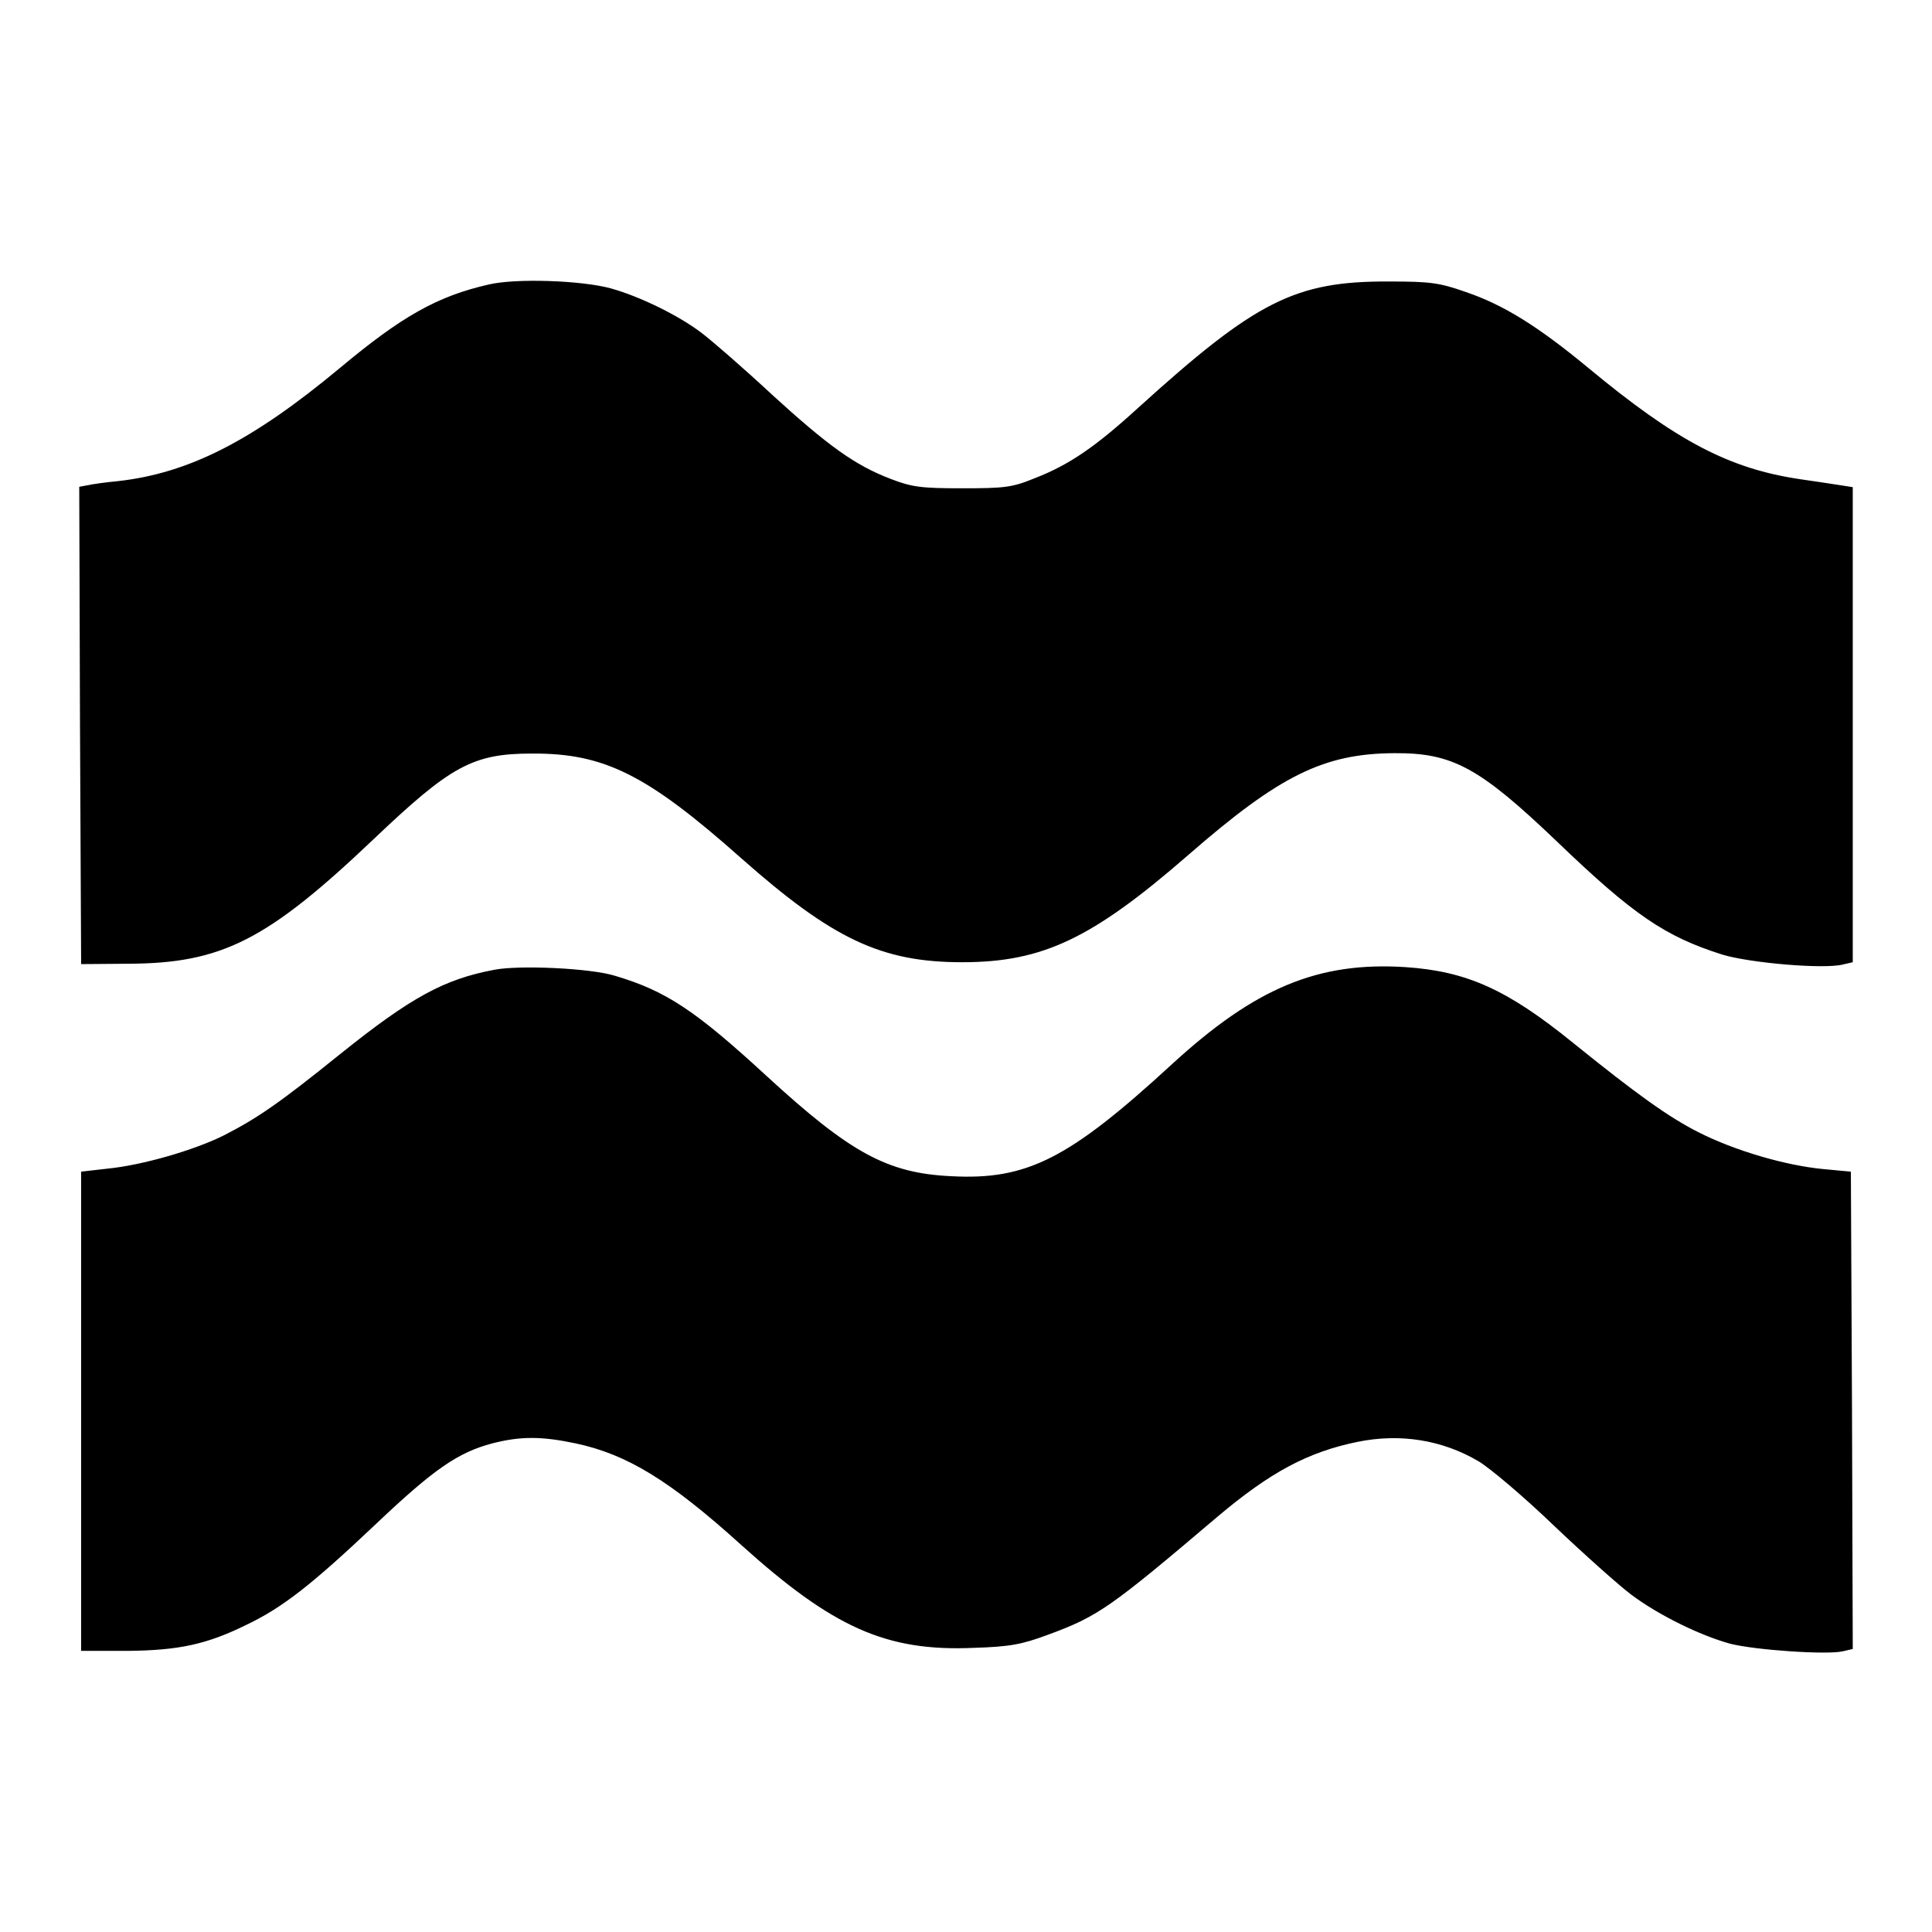
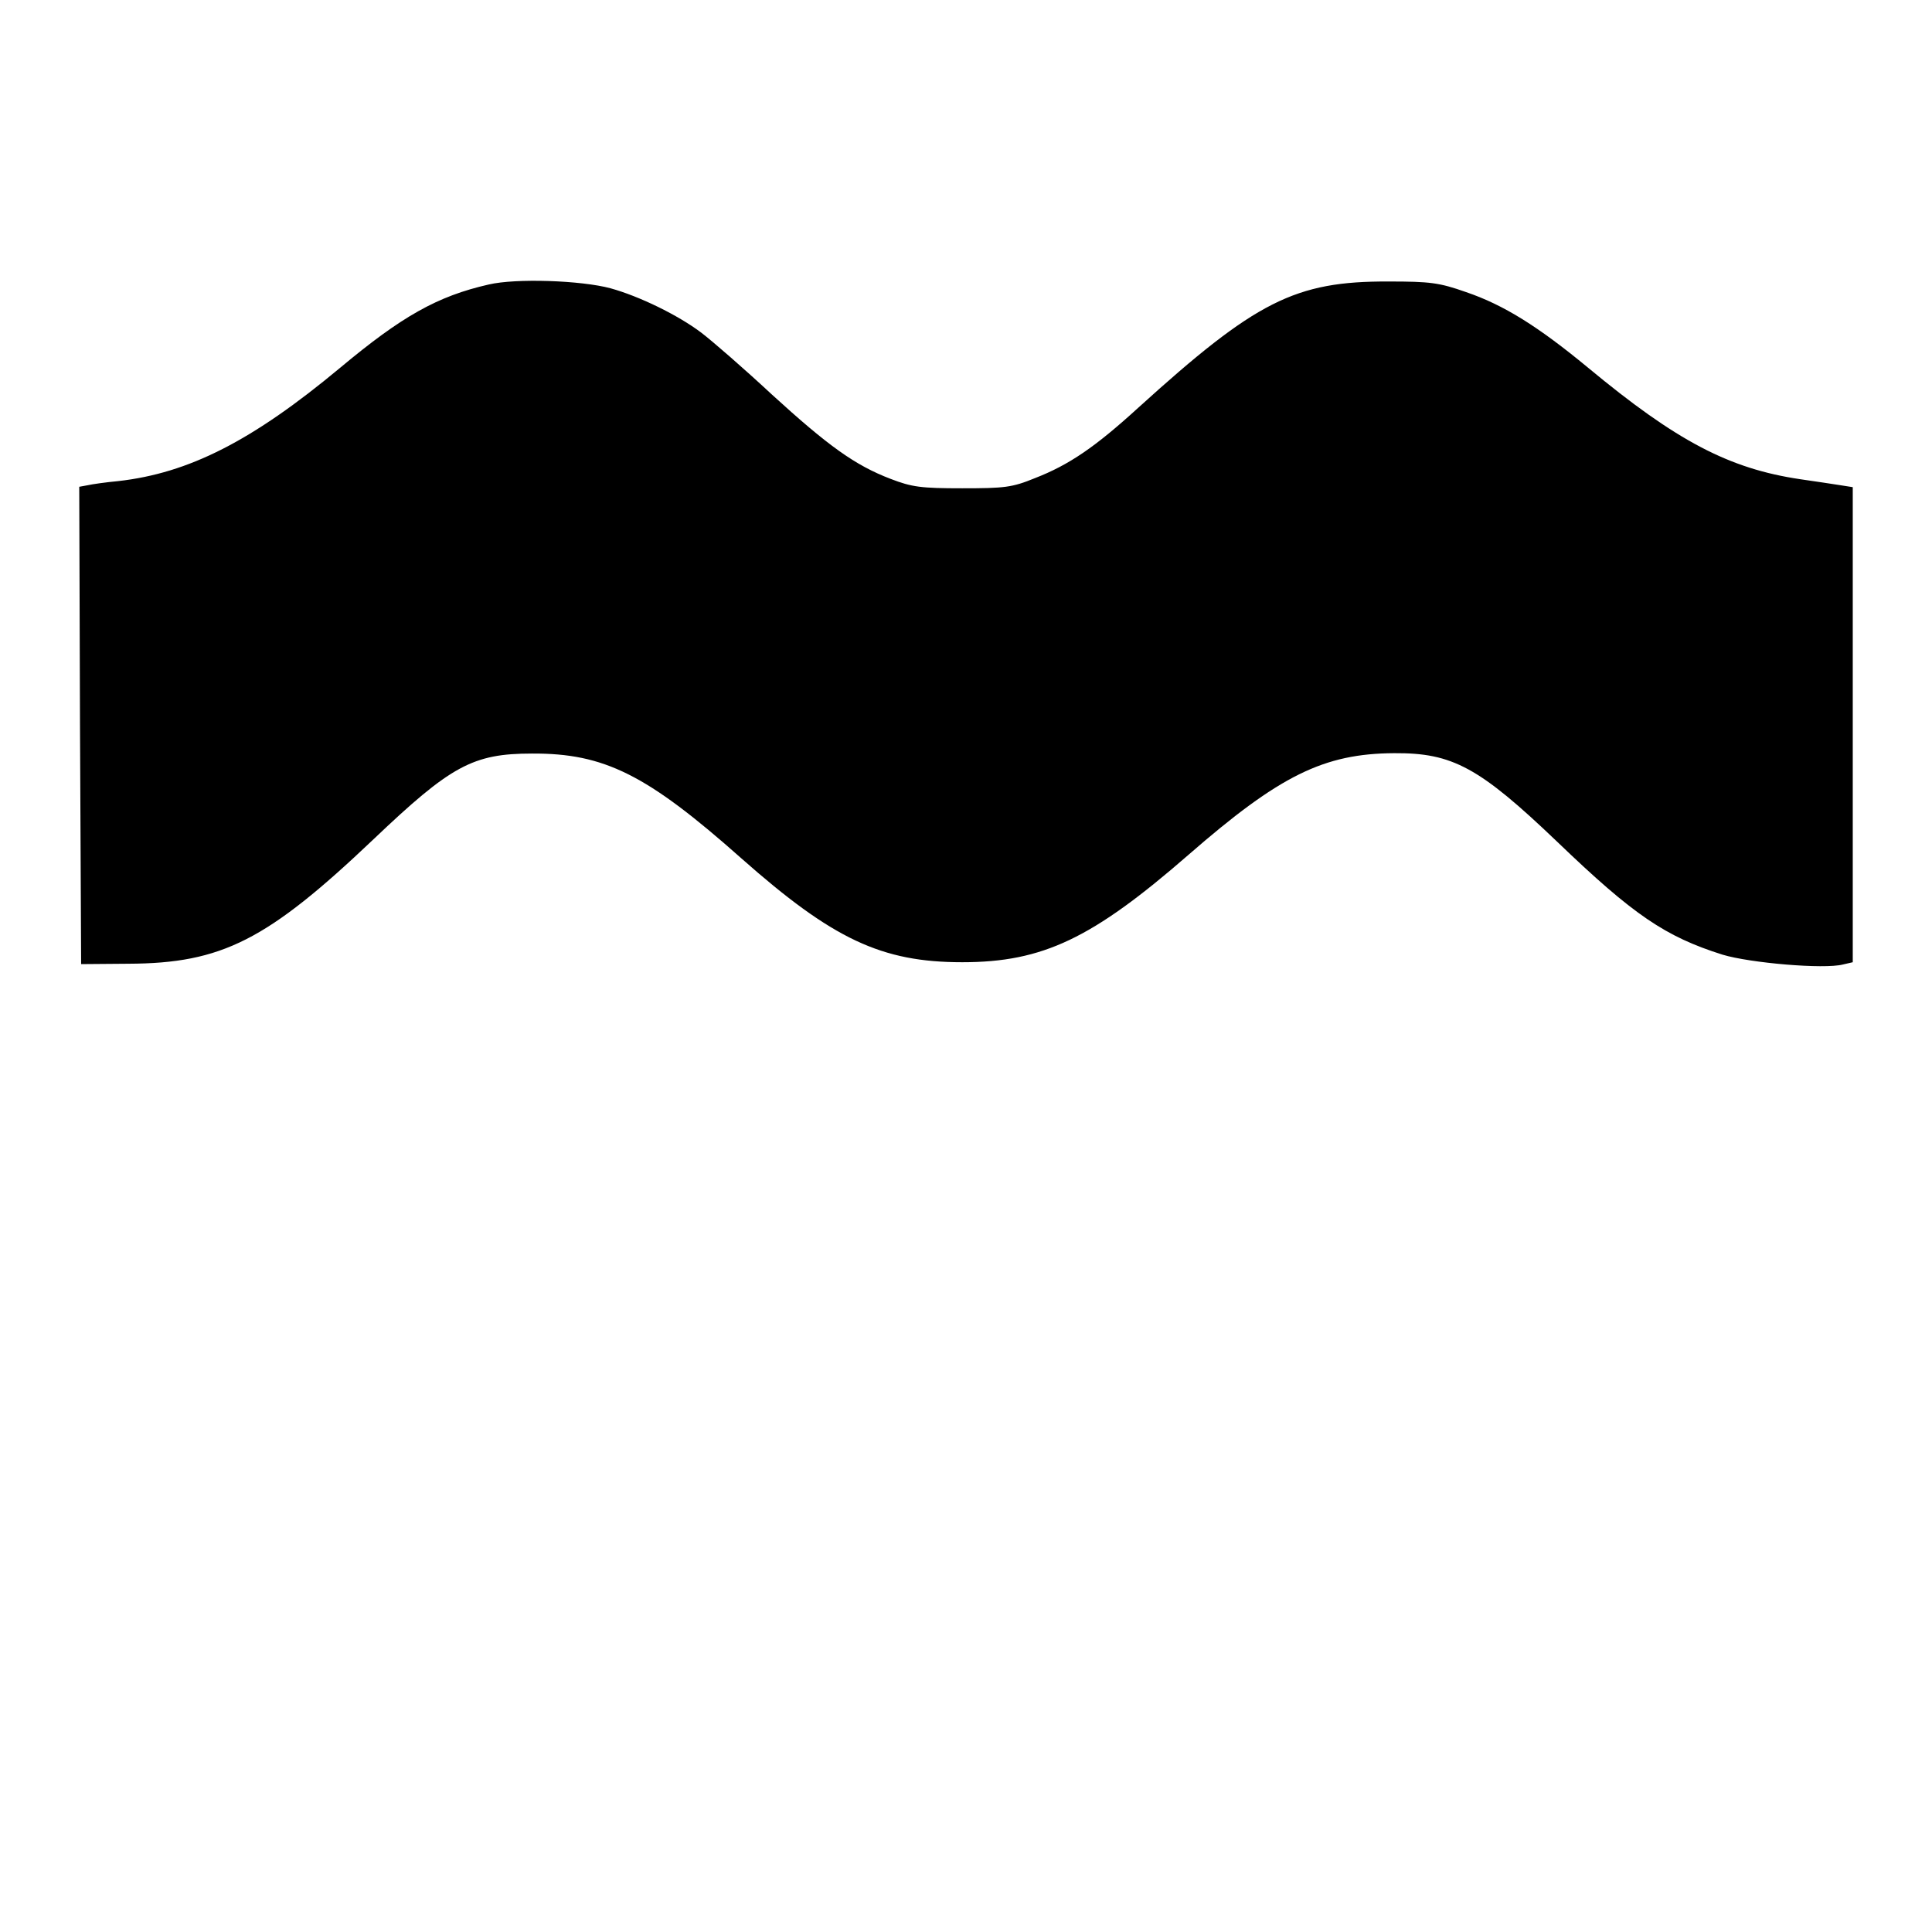
<svg xmlns="http://www.w3.org/2000/svg" version="1.0" width="512pt" height="512pt" viewBox="0 0 512 512" preserveAspectRatio="xMidYMid meet">
  <g transform="translate(0,512) scale(0.1,-0.1)" fill="#000000" stroke="none">
    <path d="M1295 4366 c-136 -31 -230 -84 -394 -221 -233 -194 -401 -279 -588 -300 -32 -3 -68 -8 -81 -11 l-22 -4 2 -633 3 -632 125 1 c248 1 368 62 650 330 205 195 263 227 420 227 191 1 304 -55 555 -278 242 -214 371 -275 585 -275 214 0 345 63 600 285 241 210 358 268 545 269 154 1 225 -37 432 -235 202 -194 286 -251 438 -299 73 -22 269 -39 319 -26 l26 6 0 630 0 629 -32 5 c-18 3 -66 10 -107 16 -189 28 -328 101 -563 296 -132 109 -223 166 -323 200 -71 25 -95 28 -205 28 -248 1 -352 -52 -664 -335 -114 -104 -183 -151 -273 -186 -61 -25 -81 -27 -193 -27 -109 0 -133 3 -190 25 -94 36 -165 87 -315 224 -72 67 -156 140 -186 163 -62 47 -165 97 -241 118 -78 21 -251 27 -323 10z" />
-     <path d="M1310 2550 c-133 -25 -221 -73 -408 -223 -160 -129 -219 -170 -309 -216 -78 -39 -216 -79 -308 -88 l-70 -8 0 -635 0 -635 120 0 c138 1 213 17 320 70 94 45 172 106 341 266 154 146 218 190 309 214 74 19 130 19 220 0 137 -29 251 -99 439 -269 244 -220 385 -283 616 -273 97 3 128 9 198 35 133 49 165 72 449 313 140 118 239 171 371 198 113 23 225 5 321 -52 30 -18 120 -94 200 -171 80 -76 172 -158 204 -182 72 -54 182 -108 262 -130 67 -17 258 -30 299 -20 l26 6 -2 633 -3 632 -75 7 c-101 10 -233 49 -328 97 -79 40 -162 99 -334 238 -174 141 -281 189 -443 200 -232 15 -399 -55 -620 -258 -273 -251 -384 -307 -585 -296 -169 8 -267 62 -489 266 -188 173 -266 225 -401 265 -63 20 -253 29 -320 16z" />
  </g>
</svg>